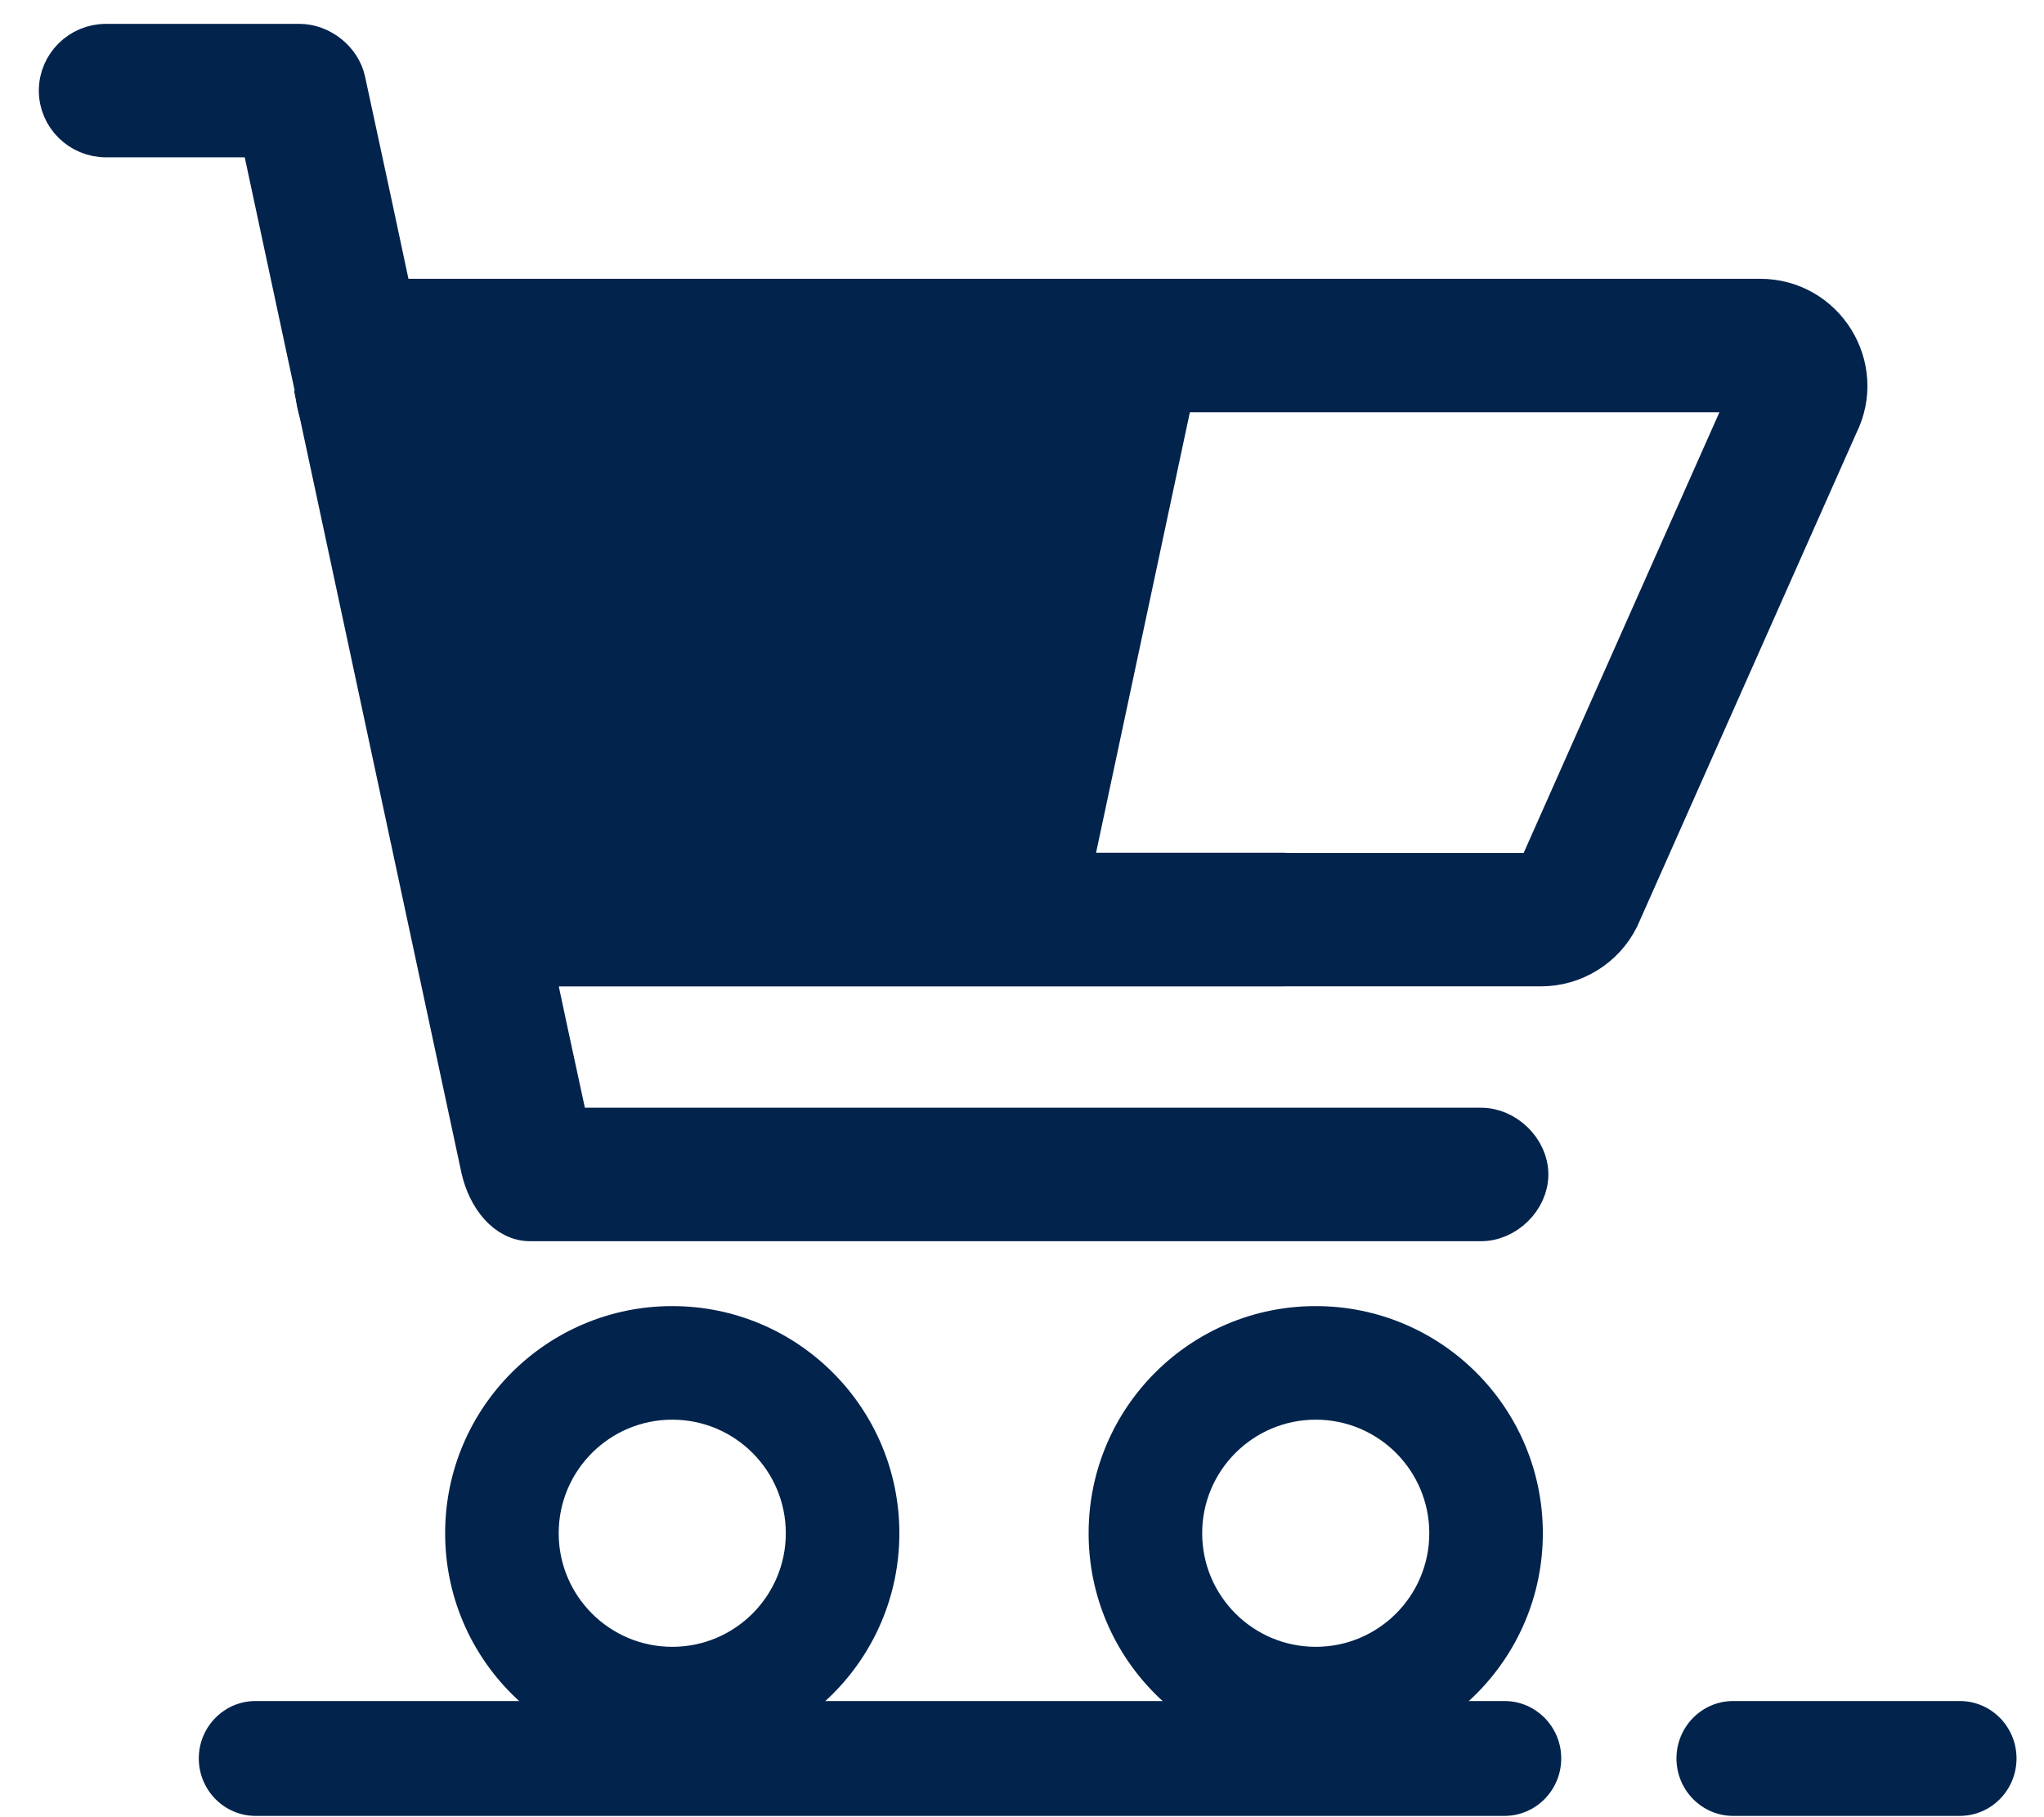
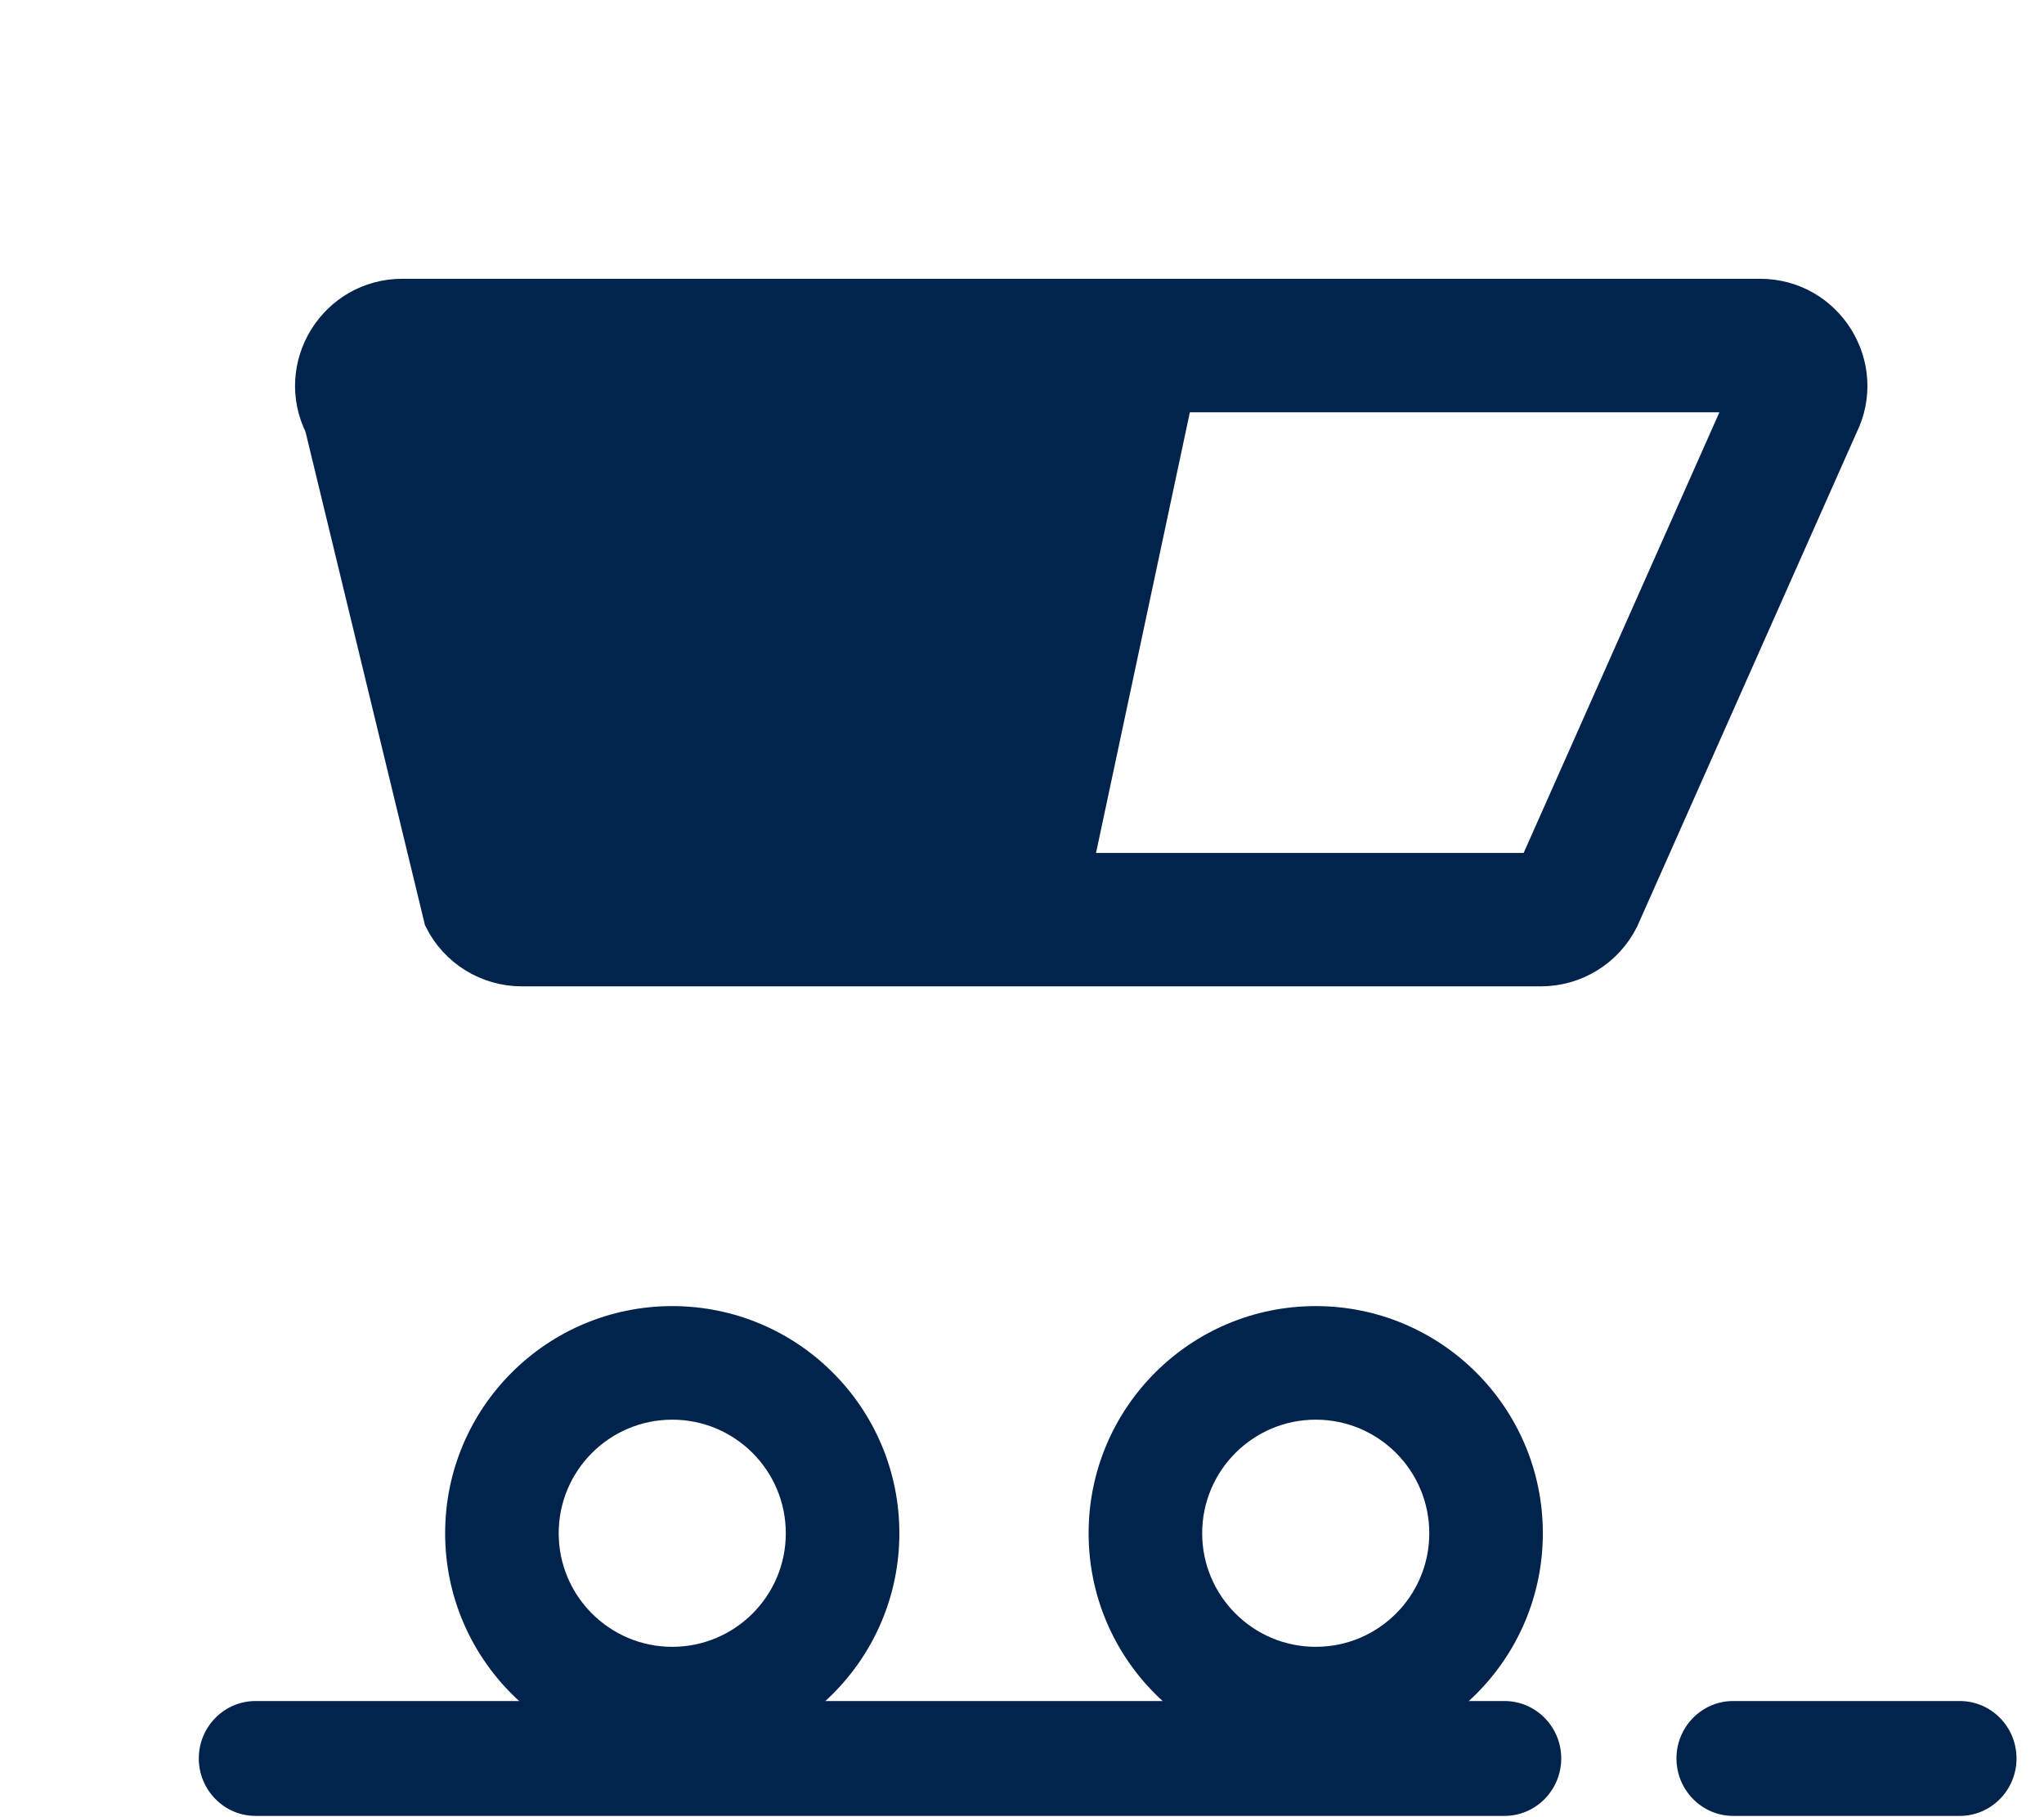
<svg xmlns="http://www.w3.org/2000/svg" width="27px" height="24px" viewBox="0 0 27 24" version="1.1">
  <title>cart-icon</title>
  <desc>Created with Sketch.</desc>
  <g id="UI" stroke="none" stroke-width="1" fill="none" fill-rule="evenodd">
    <g id="categorias-drop" transform="translate(-1148, -30)" fill="#02234C">
      <g id="Group-8">
        <g id="Group-5">
          <g id="Group" transform="translate(1083, 0)">
            <g id="Group-27" transform="translate(65.143, 30.5)">
              <g id="cart-icon">
                <g id="Group-26" transform="translate(0.219, 0)" stroke="#02234C" stroke-width="0.5">
                  <path d="M19.927,11.015 L13.807,11.015 L15.153,4.695 L22.735,4.695 L19.927,11.015 Z M21.866,3.432 L4.953,3.432 C4.086,3.432 3.522,4.343 3.91,5.117 L5.488,11.633 C5.685,12.028 6.089,12.277 6.531,12.277 L19.992,12.277 C20.435,12.277 20.839,12.027 21.037,11.632 L23.932,5.116 C24.318,4.342 23.754,3.432 22.887,3.432 L21.866,3.432 Z" id="REPSOL_PICTO_CESTA_sin-marco-Copy" />
-                   <path d="M6.71,12.276 L6.889,13.116 L7.162,14.38 L19.193,14.38 C19.531,14.375 19.841,14.677 19.841,15.011 C19.841,15.345 19.531,15.648 19.193,15.643 L6.643,15.643 C6.321,15.645 6.065,15.325 5.978,14.939 L3.785,4.695 L3.791,4.681 L3.073,1.328 L1.039,1.328 C0.687,1.328 0.401,1.045 0.401,0.697 C0.401,0.348 0.687,0.065 1.039,0.065 L3.591,0.065 C3.881,0.065 4.156,0.284 4.216,0.565 L4.562,2.17 L6.177,9.749 L6.45,11.012 L16.567,11.012 C16.904,11.007 17.214,11.31 17.214,11.644 C17.214,11.978 16.904,12.28 16.567,12.276 L6.71,12.276 Z" id="Combined-Shape" />
                </g>
                <g id="Group-24" transform="translate(5, 16.5)" fill-rule="nonzero">
                  <path d="M3.737,6.25 C2.08,6.25 0.737,4.907 0.737,3.25 C0.737,1.593 2.08,0.25 3.737,0.25 C5.394,0.25 6.737,1.593 6.737,3.25 C6.737,4.907 5.394,6.25 3.737,6.25 Z M3.737,4.75 C4.566,4.75 5.237,4.078 5.237,3.25 C5.237,2.422 4.566,1.75 3.737,1.75 C2.909,1.75 2.237,2.422 2.237,3.25 C2.237,4.078 2.909,4.75 3.737,4.75 Z" id="Oval" />
-                   <path d="M12.237,6.25 C10.58,6.25 9.237,4.907 9.237,3.25 C9.237,1.593 10.58,0.25 12.237,0.25 C13.894,0.25 15.237,1.593 15.237,3.25 C15.237,4.907 13.894,6.25 12.237,6.25 Z M12.237,4.75 C13.066,4.75 13.737,4.078 13.737,3.25 C13.737,2.422 13.066,1.75 12.237,1.75 C11.409,1.75 10.737,2.422 10.737,3.25 C10.737,4.078 11.409,4.75 12.237,4.75 Z" id="Oval-Copy" />
+                   <path d="M12.237,6.25 C10.58,6.25 9.237,4.907 9.237,3.25 C9.237,1.593 10.58,0.25 12.237,0.25 C13.894,0.25 15.237,1.593 15.237,3.25 C15.237,4.907 13.894,6.25 12.237,6.25 Z M12.237,4.75 C13.066,4.75 13.737,4.078 13.737,3.25 C13.737,2.422 13.066,1.75 12.237,1.75 C11.409,1.75 10.737,2.422 10.737,3.25 C10.737,4.078 11.409,4.75 12.237,4.75 " id="Oval-Copy" />
                </g>
                <g id="Group-25" transform="translate(2, 21.5)">
                  <path d="M1.232,0.466 C0.819,0.466 0.483,0.806 0.483,1.224 C0.483,1.642 0.819,1.983 1.232,1.983 L17.731,1.983 C18.144,1.983 18.48,1.642 18.48,1.224 C18.48,0.806 18.144,0.466 17.731,0.466 L1.232,0.466 Z" id="Path" />
                  <path d="M20.75,0.466 C20.338,0.466 20.002,0.806 20.002,1.224 C20.002,1.642 20.338,1.983 20.75,1.983 L23.745,1.983 C24.159,1.983 24.494,1.642 24.494,1.224 C24.494,0.806 24.159,0.466 23.745,0.466 L20.75,0.466 Z" id="Path" />
                </g>
              </g>
            </g>
          </g>
        </g>
      </g>
    </g>
  </g>
</svg>